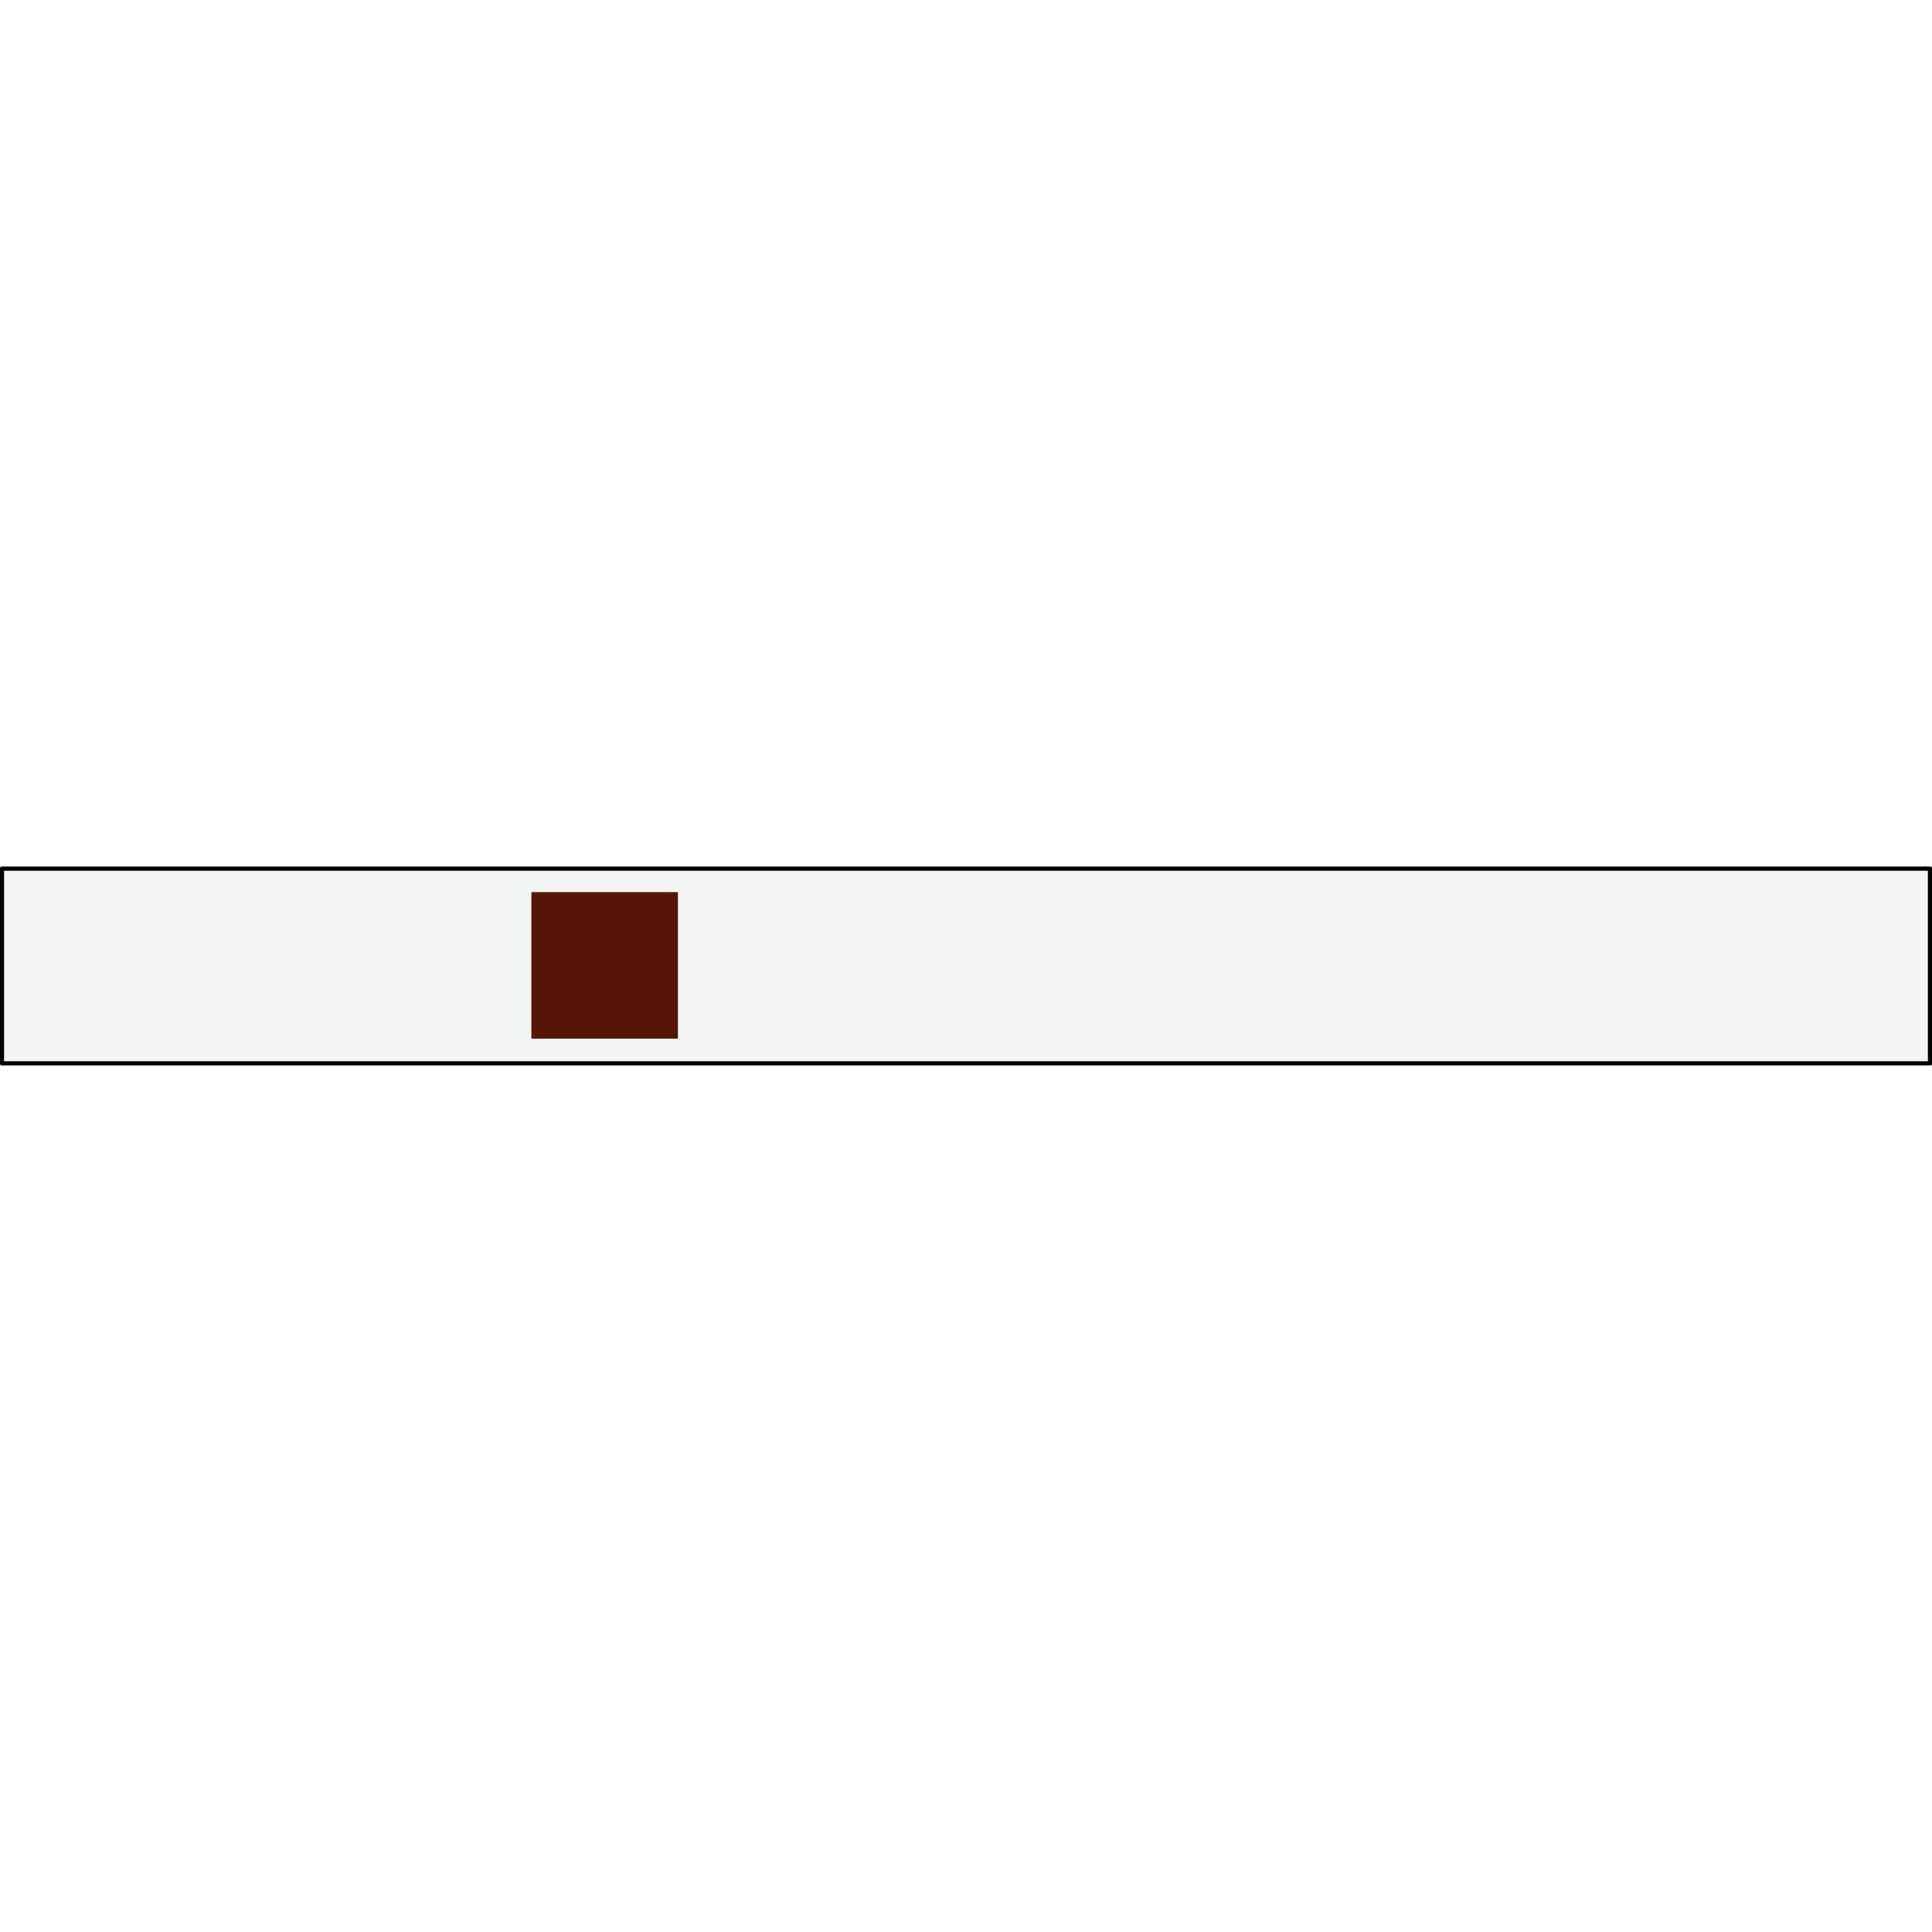
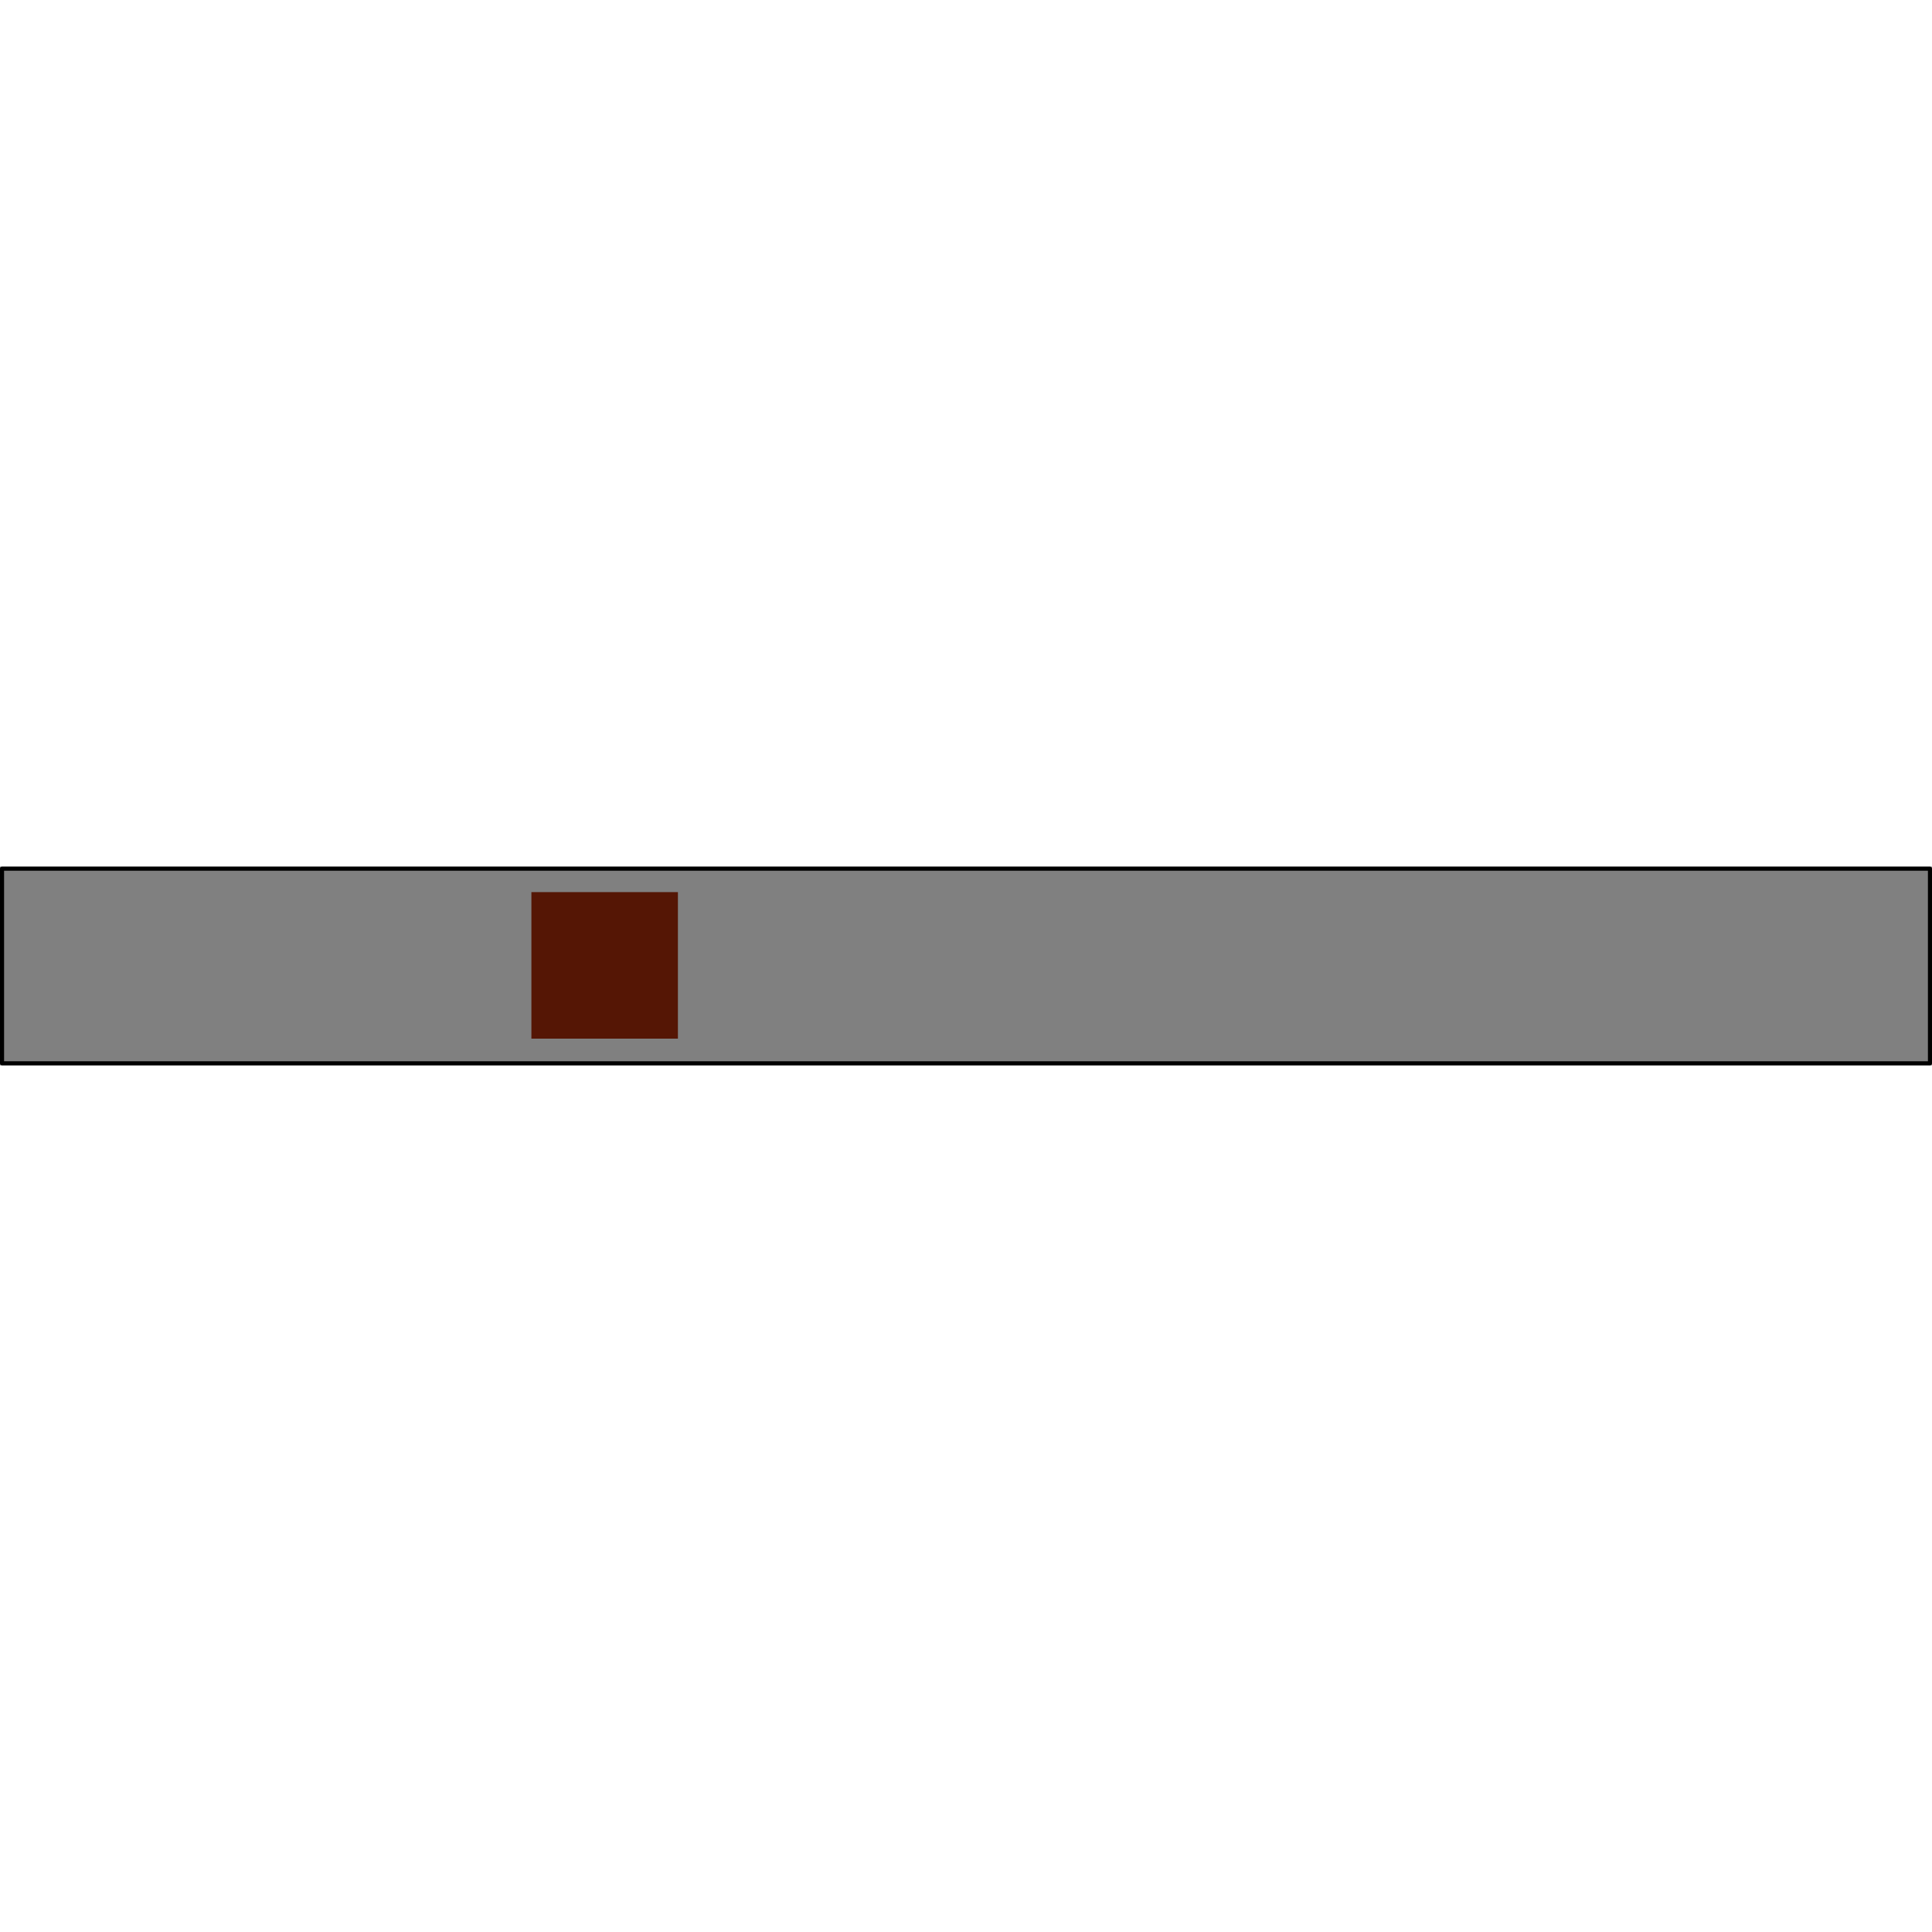
<svg xmlns="http://www.w3.org/2000/svg" version="1.1" id="Layer_1" width="800px" height="800px" viewBox="0 0 473.864 48.731" enable-background="new 0 0 473.864 48.731" xml:space="preserve">
  <rect x="0" y="0" width="473.864" height="48.731" fill="#808080" stroke="none" />
  <g>
    <g>
-       <rect x="0.5" y="0.5" fill="#F0F4F2" width="472.864" height="47.731" />
      <rect x="0.5" y="0.5" fill="none" stroke="#000000" stroke-linecap="round" stroke-linejoin="round" stroke-miterlimit="10" width="472.864" height="47.731" />
    </g>
    <rect id="changecolor" x="130.337" y="6.247" fill="#551605" width="35.935" height="35.934" />
  </g>
</svg>